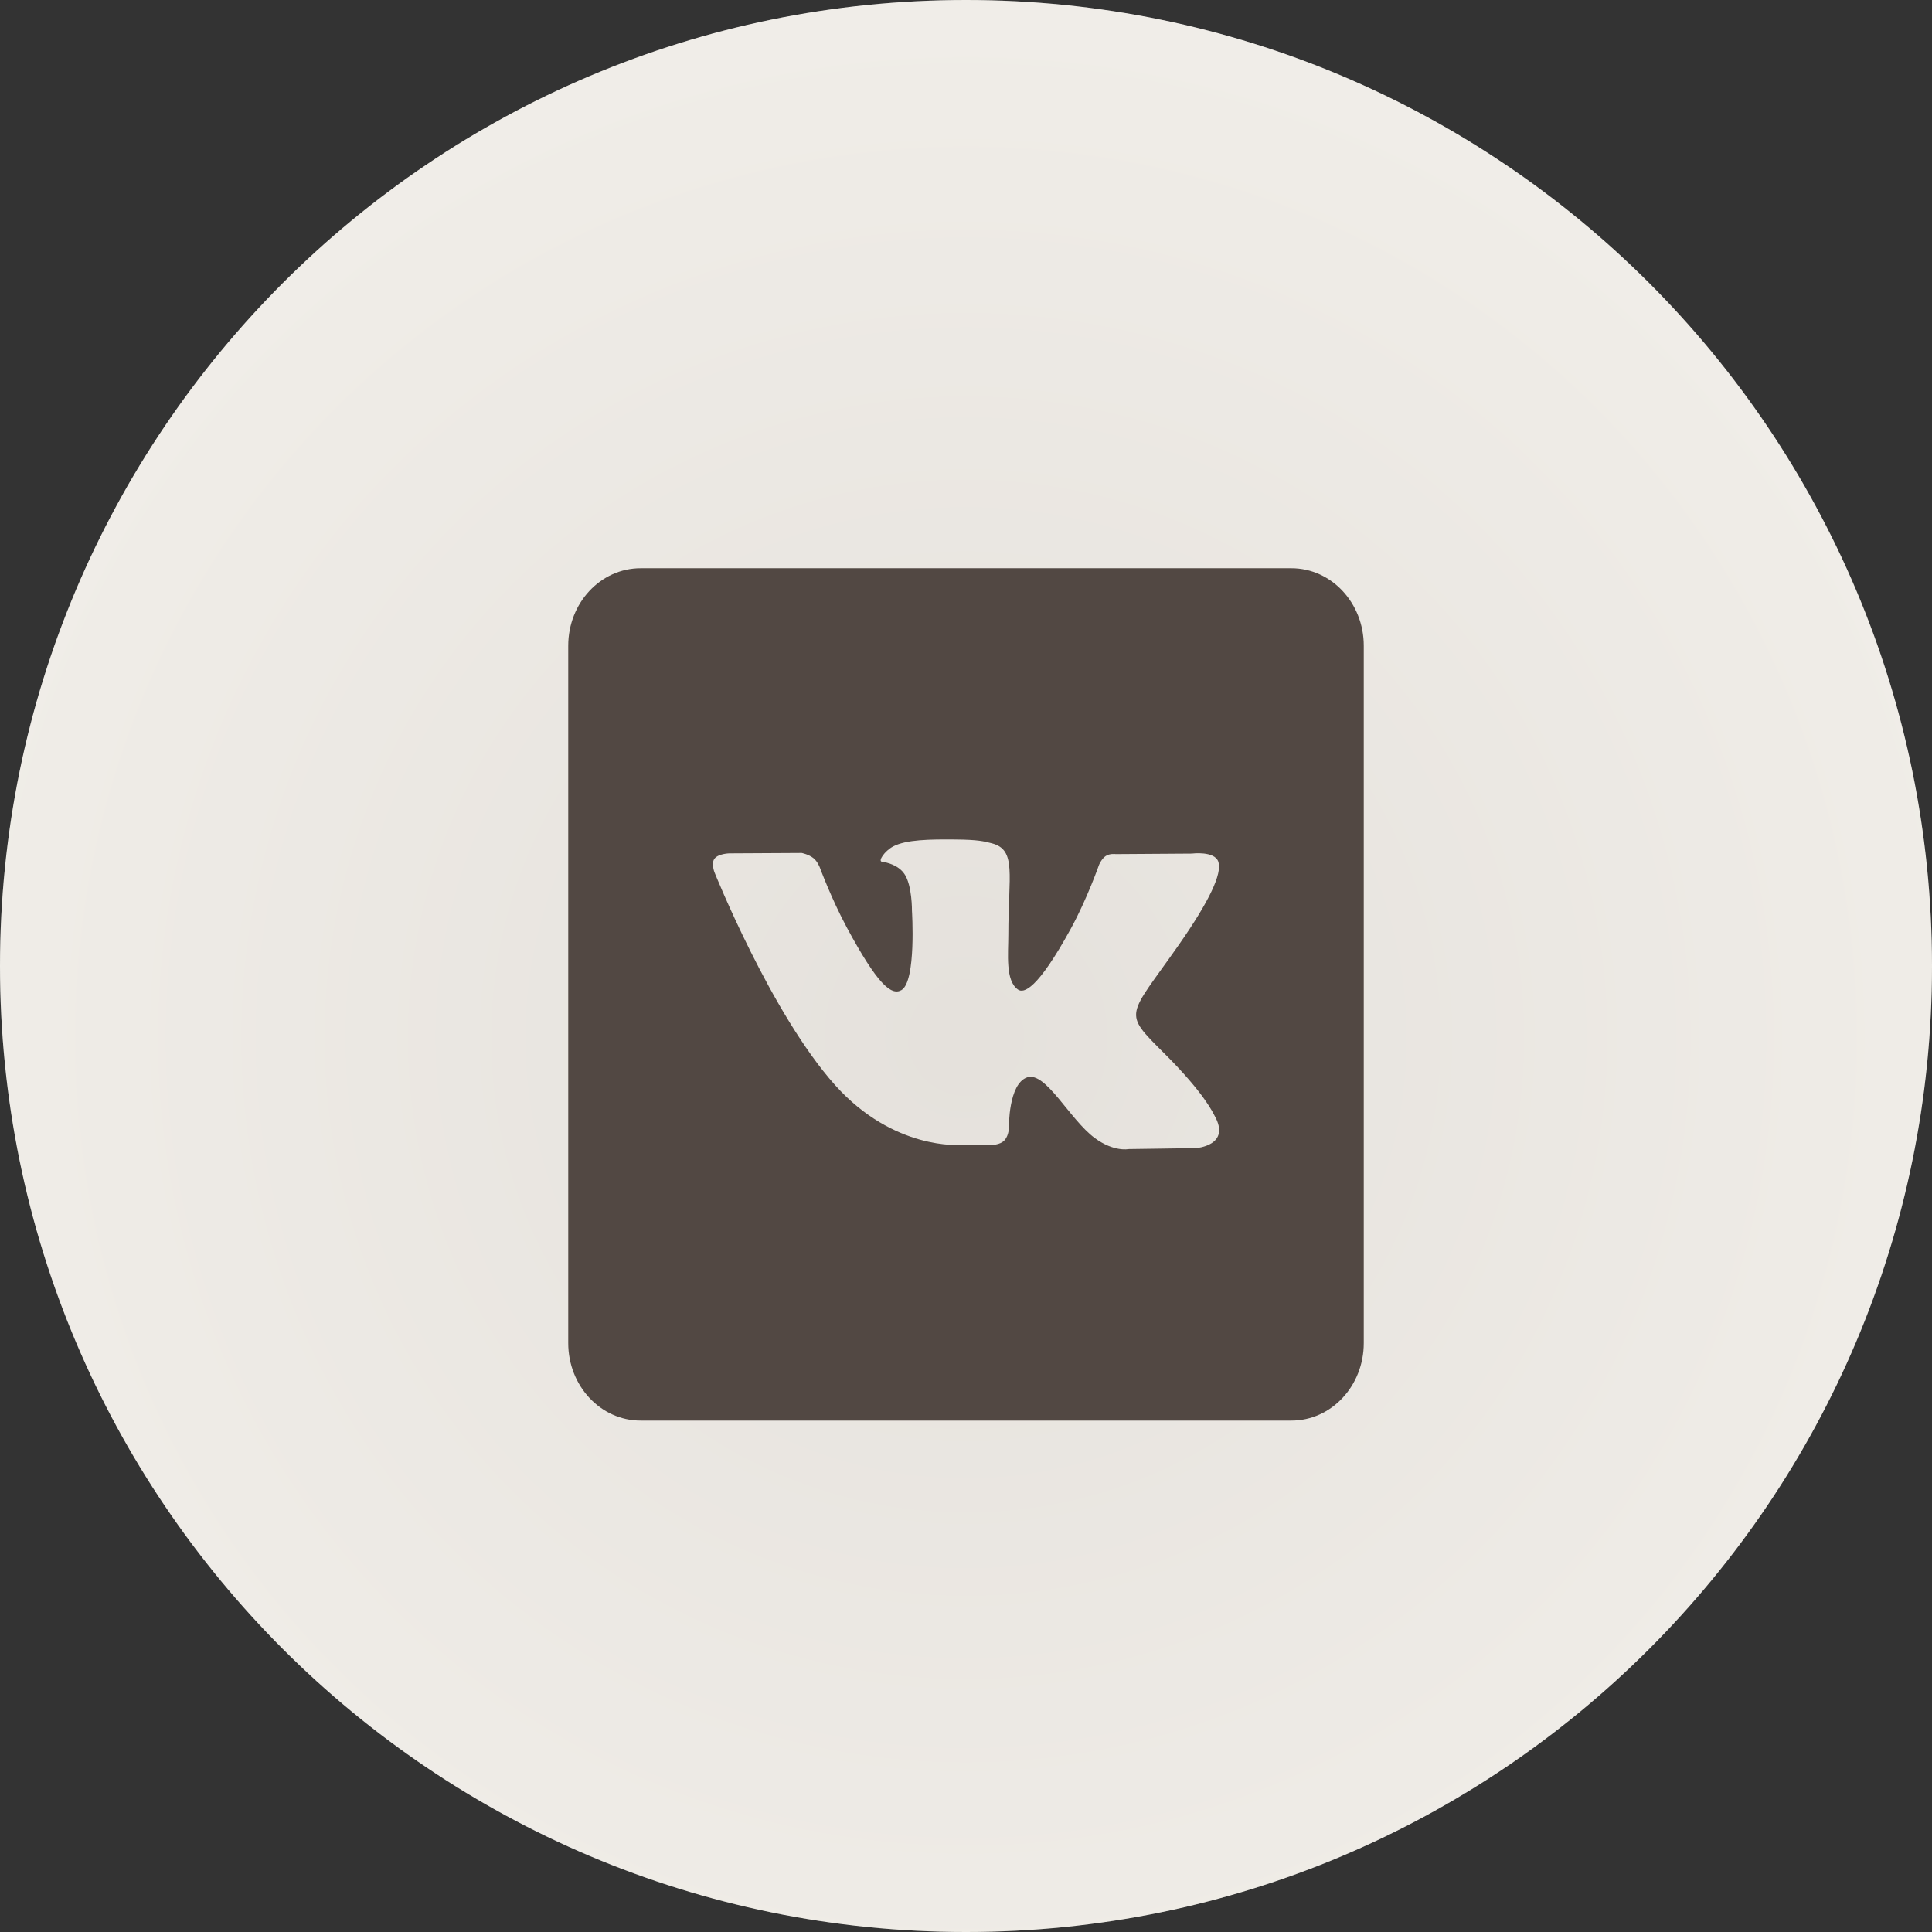
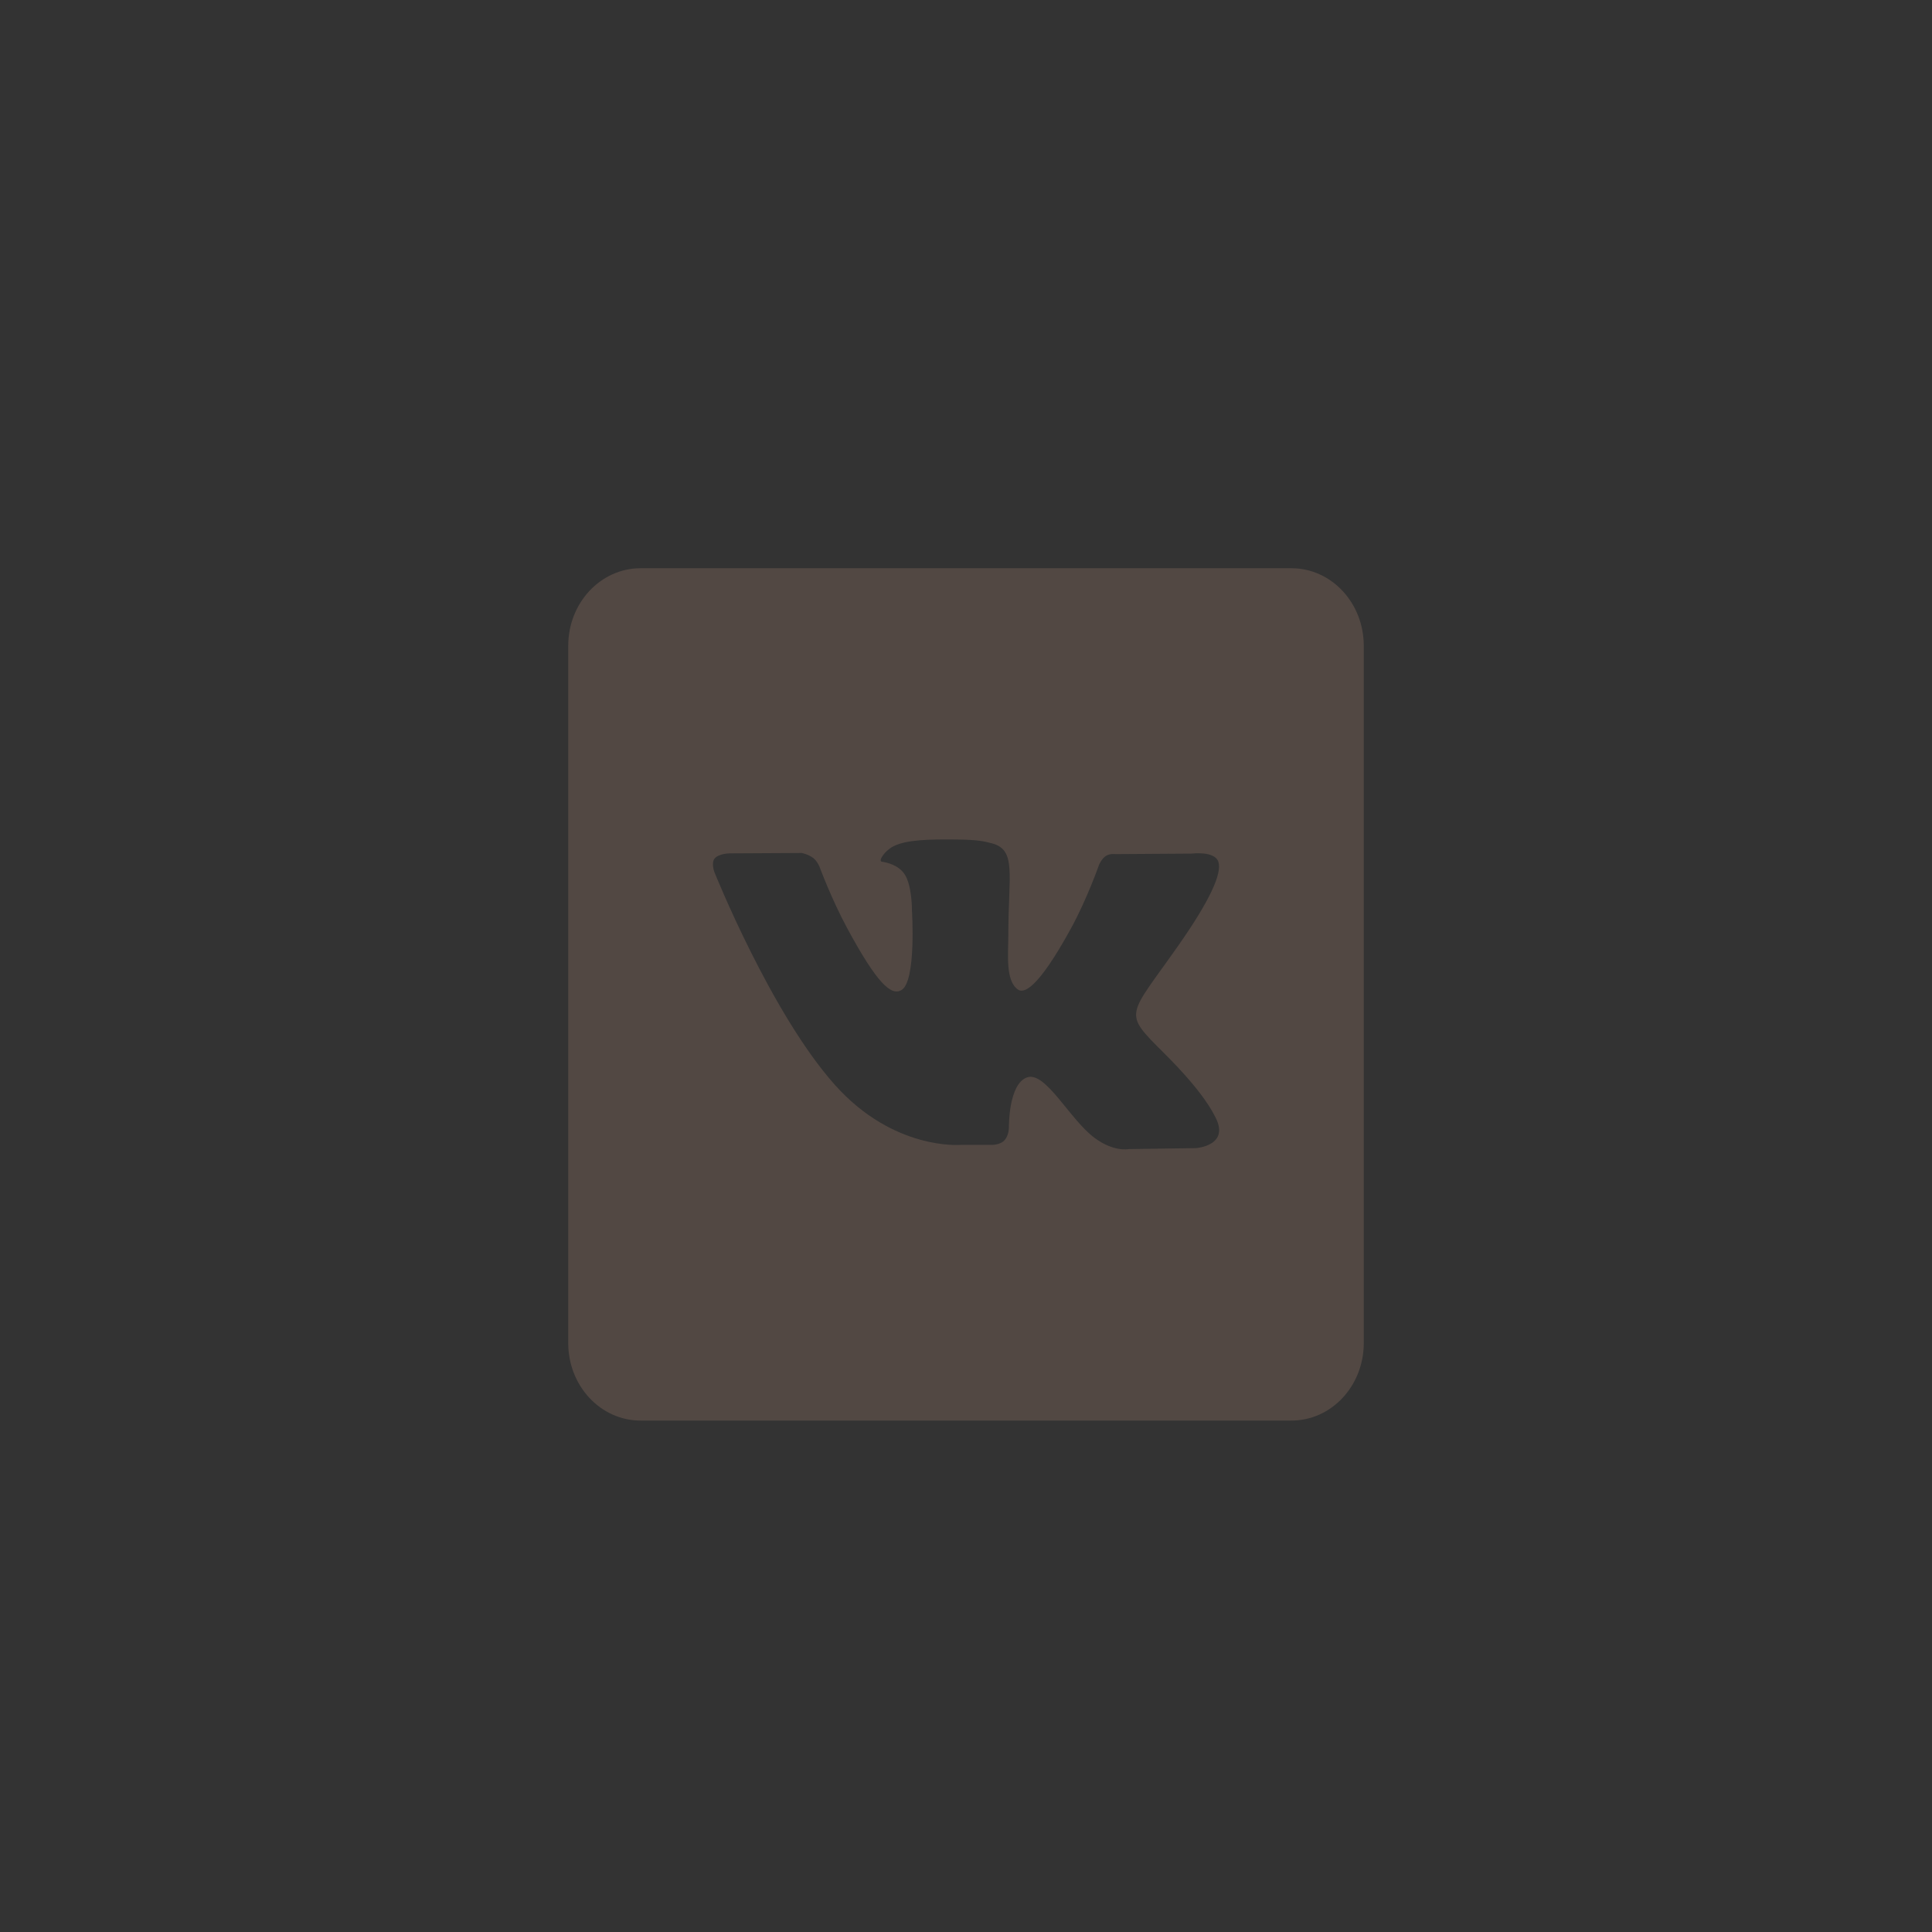
<svg xmlns="http://www.w3.org/2000/svg" width="34" height="34" viewBox="0 0 34 34" fill="none">
  <rect x="0" y="0" width="34" height="34" fill="#333333" stroke="none" />
-   <path d="M34 17C34 7.611 26.389 0 17 0C7.611 0 0 7.611 0 17C0 26.389 7.611 34 17 34C26.389 34 34 26.389 34 17Z" fill="#F6F4EF" />
-   <path d="M34 17C34 7.611 26.389 0 17 0C7.611 0 0 7.611 0 17C0 26.389 7.611 34 17 34C26.389 34 34 26.389 34 17Z" fill="url(#paint0_radial_165_531)" fill-opacity="0.2" />
  <path d="M22.727 10H11.273C10.57 10 10 10.61 10 11.364V23.636C10 24.39 10.57 25 11.273 25H22.727C23.43 25 24 24.39 24 23.636V11.364C24 10.61 23.43 10 22.727 10ZM21.048 20.205L19.859 20.222C19.859 20.222 19.603 20.276 19.267 20.028C18.823 19.701 18.403 18.849 18.076 18.96C17.745 19.073 17.755 19.839 17.755 19.839C17.755 19.839 17.757 19.974 17.682 20.062C17.599 20.157 17.439 20.148 17.439 20.148H16.906C16.906 20.148 15.731 20.252 14.696 19.096C13.568 17.835 12.572 15.347 12.572 15.347C12.572 15.347 12.513 15.19 12.575 15.11C12.646 15.021 12.836 15.018 12.836 15.018L14.109 15.011C14.109 15.011 14.229 15.034 14.315 15.102C14.386 15.158 14.426 15.263 14.426 15.263C14.426 15.263 14.632 15.821 14.905 16.327C15.437 17.313 15.683 17.529 15.864 17.424C16.128 17.27 16.049 16.03 16.049 16.03C16.049 16.03 16.054 15.58 15.916 15.38C15.809 15.223 15.608 15.177 15.52 15.165C15.448 15.155 15.566 14.977 15.718 14.896C15.947 14.776 16.352 14.769 16.83 14.774C17.202 14.778 17.31 14.803 17.455 14.841C17.894 14.955 17.745 15.394 17.745 16.447C17.745 16.785 17.689 17.259 17.915 17.415C18.013 17.483 18.252 17.426 18.847 16.339C19.13 15.823 19.342 15.218 19.342 15.218C19.342 15.218 19.388 15.11 19.46 15.064C19.534 15.016 19.633 15.031 19.633 15.031L20.973 15.022C20.973 15.022 21.375 14.97 21.441 15.166C21.509 15.371 21.29 15.849 20.743 16.631C19.845 17.915 19.745 17.796 20.491 18.539C21.204 19.249 21.351 19.594 21.376 19.637C21.67 20.163 21.048 20.205 21.048 20.205Z" fill="#524843" />
  <defs>
    <radialGradient id="paint0_radial_165_531" cx="0" cy="0" r="1" gradientUnits="userSpaceOnUse" gradientTransform="translate(17 18.264) rotate(90) scale(27.912)">
      <stop stop-color="#9E958F" />
      <stop offset="1" stop-color="#F6F4EF" />
    </radialGradient>
  </defs>
</svg>